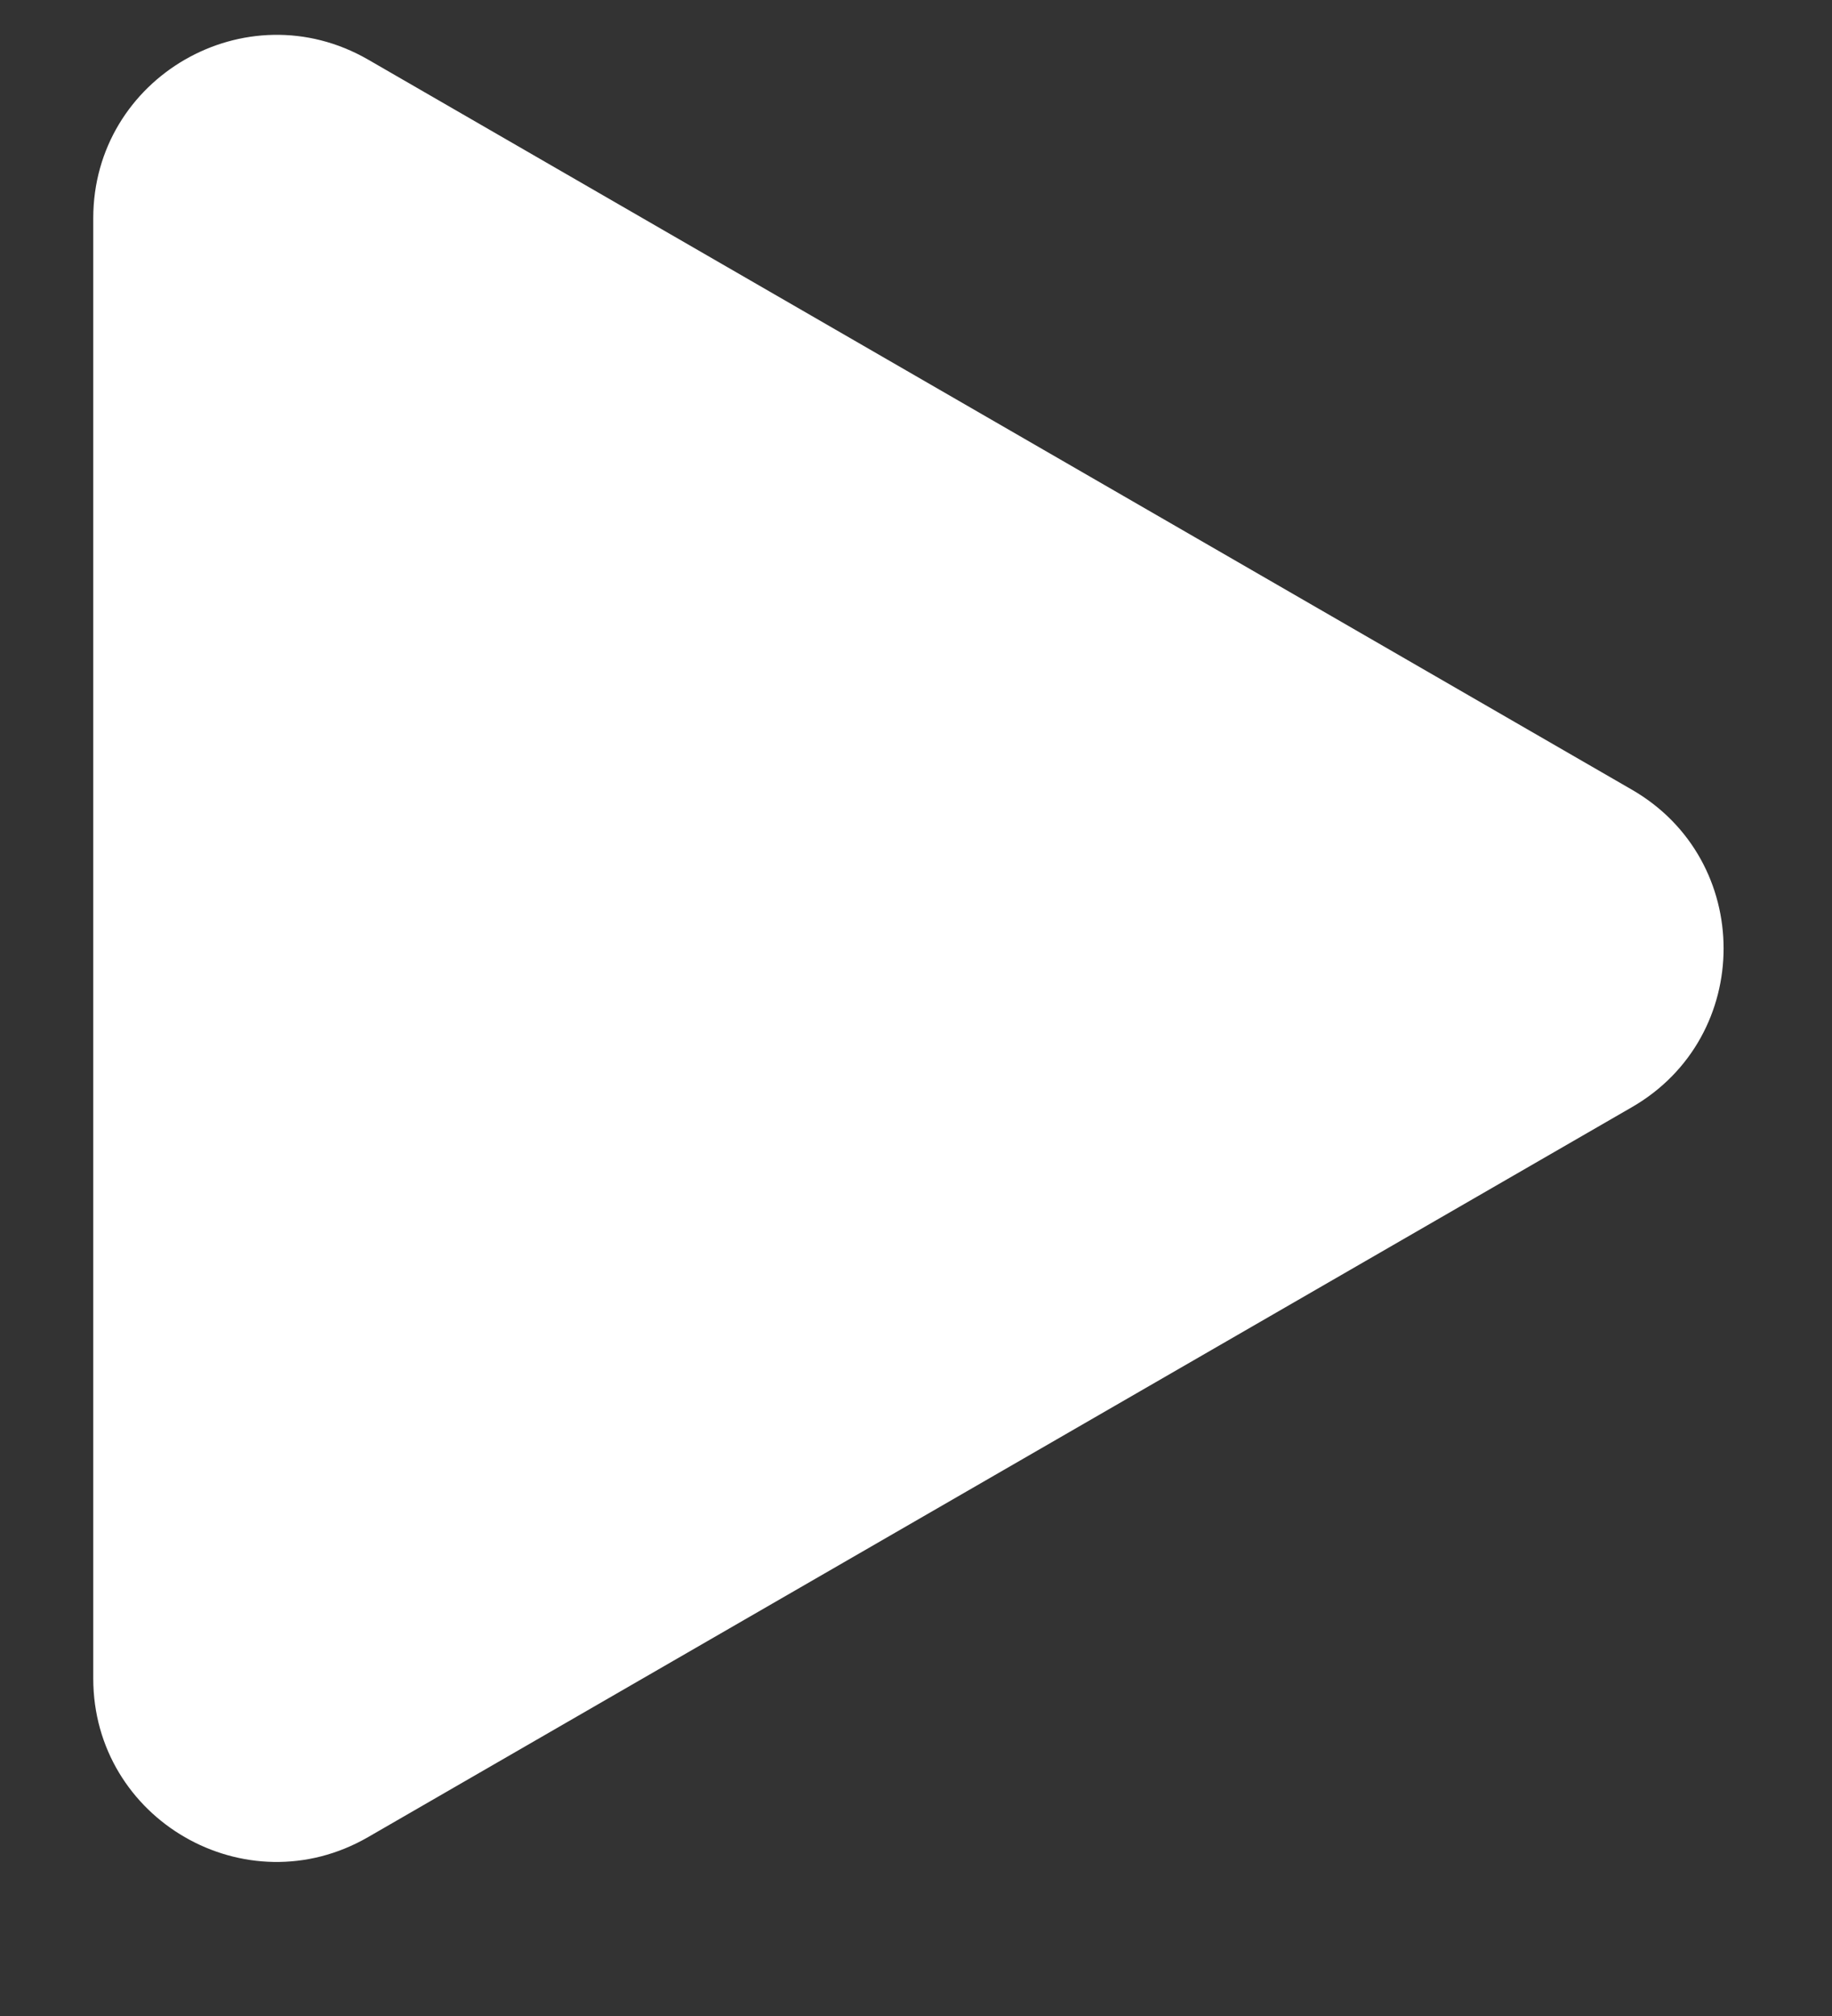
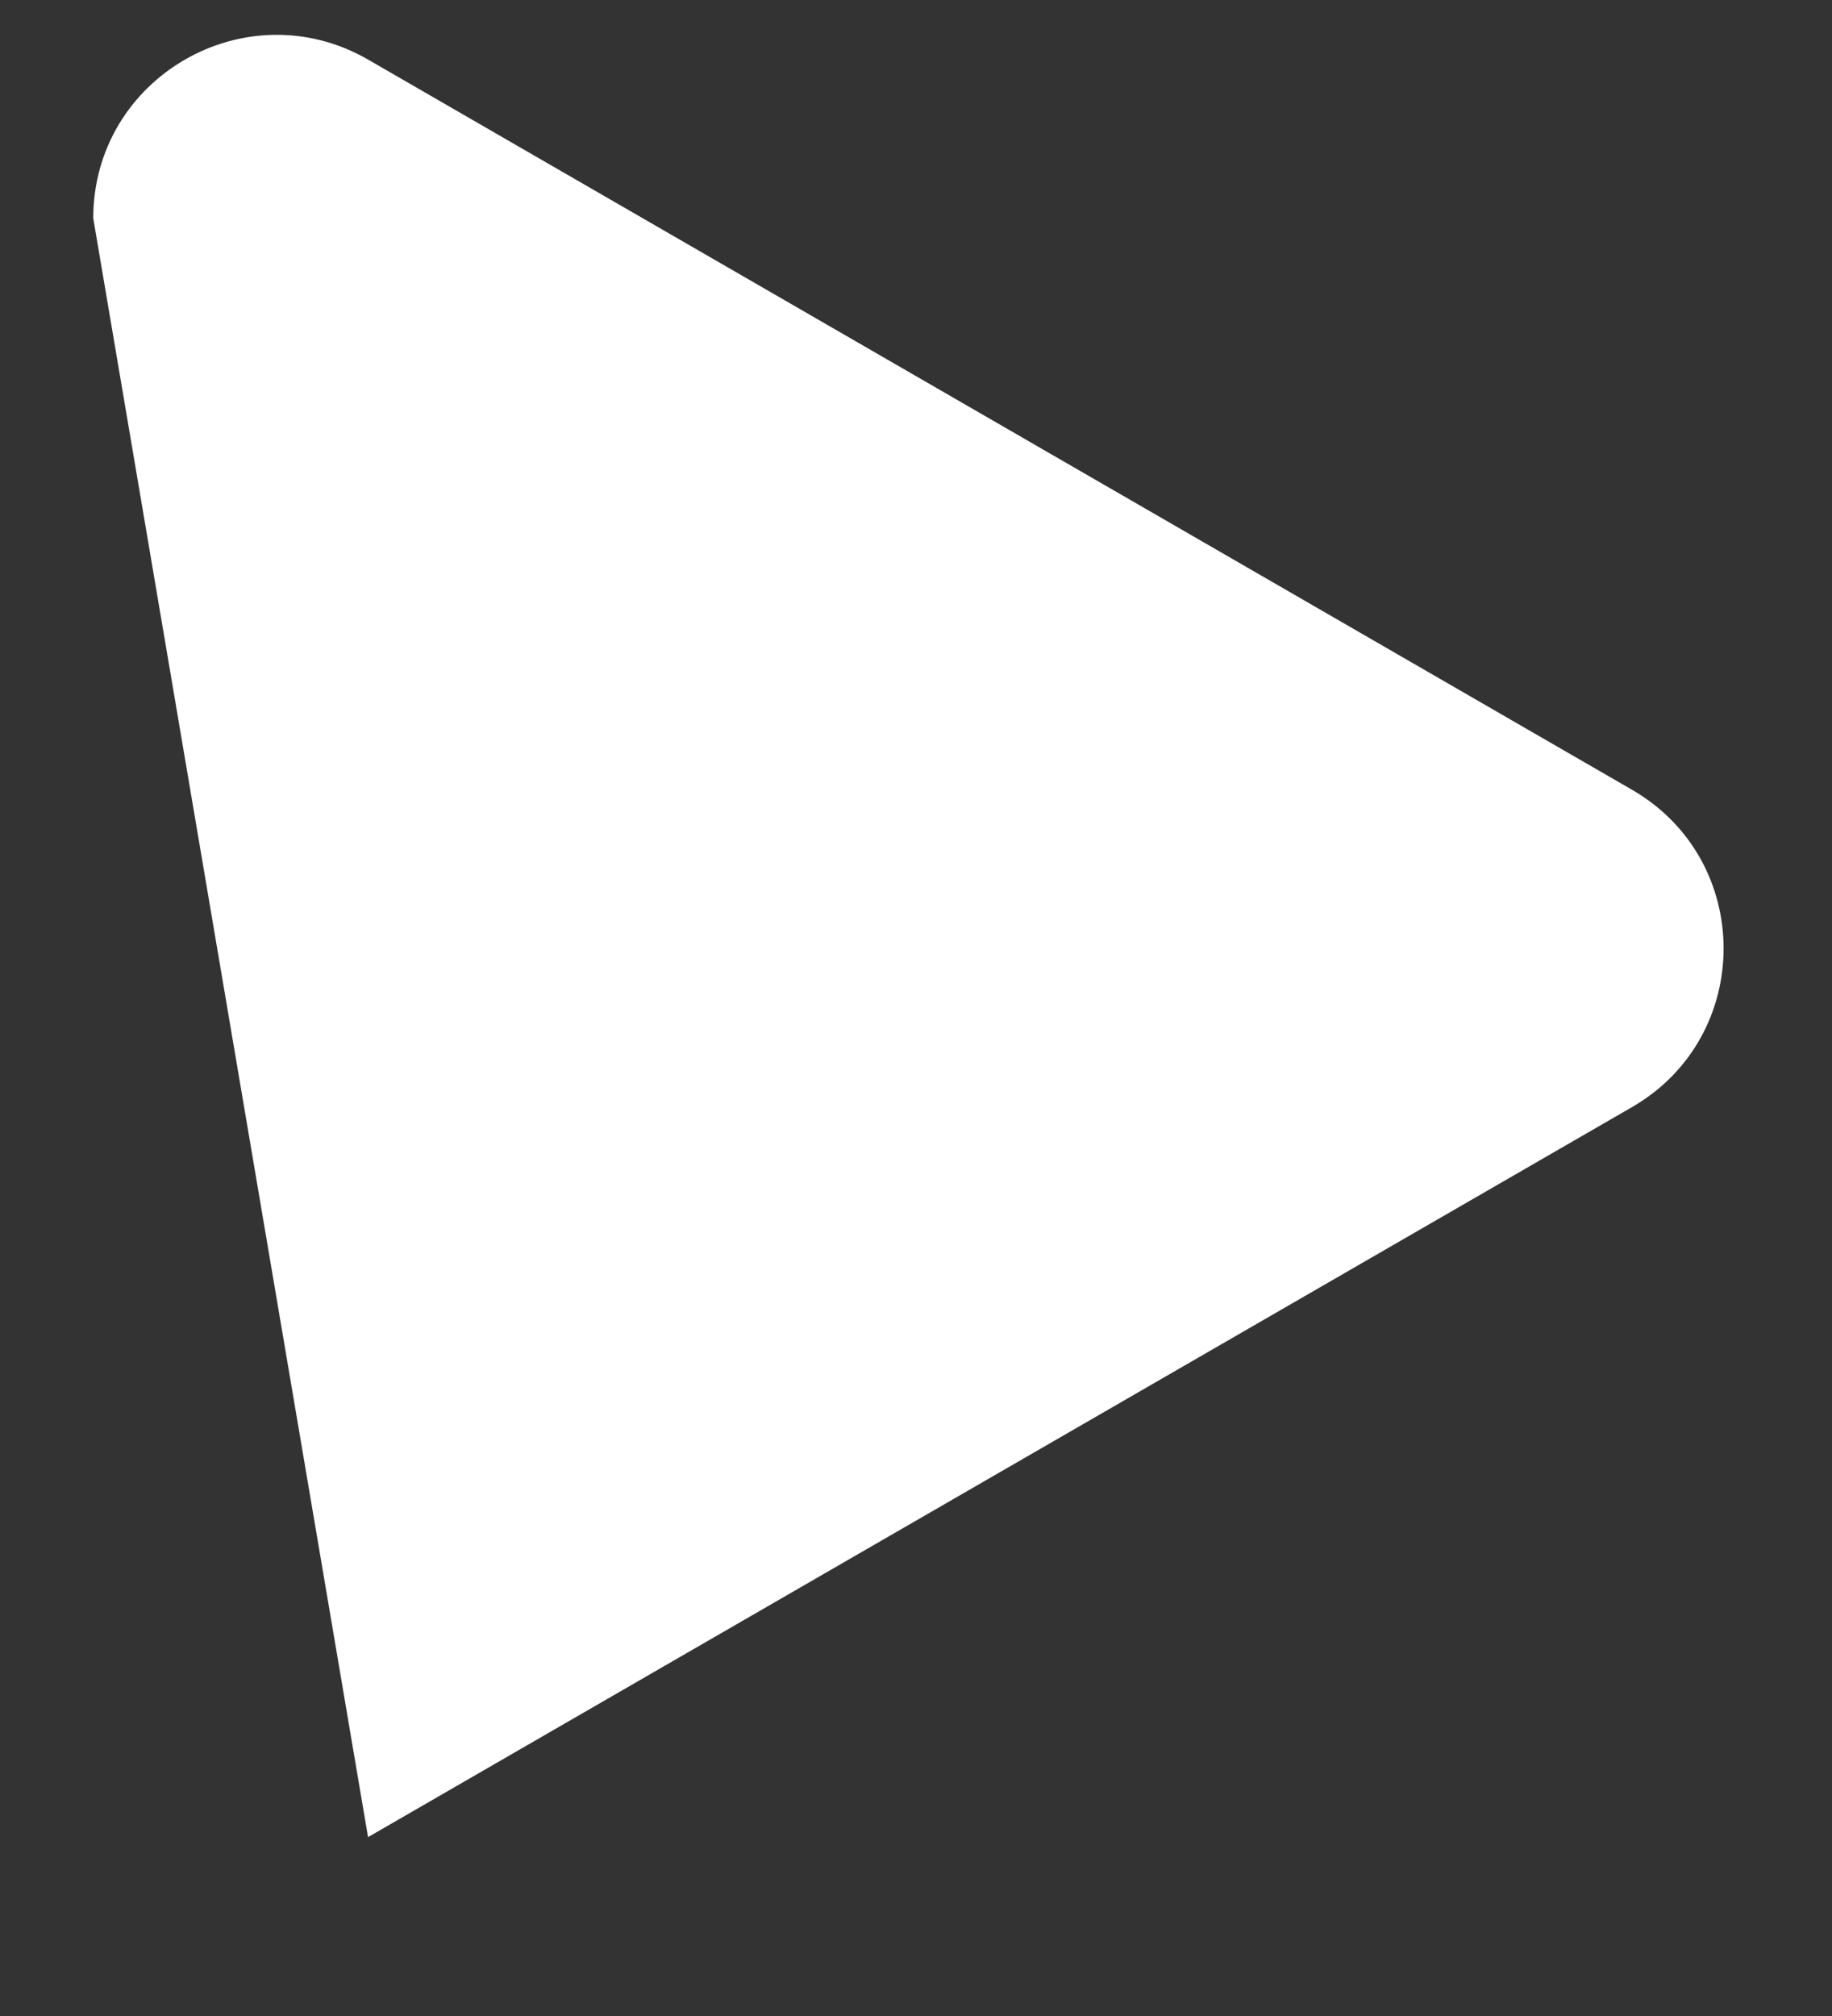
<svg xmlns="http://www.w3.org/2000/svg" width="10" height="11" viewBox="0 0 10 11" fill="none">
  <rect x="0" y="0" width="10" height="11" fill="#333333" stroke="none" />
-   <path d="M8.908 4.309C9.575 4.694 9.575 5.656 8.908 6.041L2.009 10.024C1.342 10.409 0.509 9.928 0.509 9.158L0.509 1.191C0.509 0.422 1.342 -0.059 2.009 0.325L8.908 4.309Z" fill="white" />
+   <path d="M8.908 4.309C9.575 4.694 9.575 5.656 8.908 6.041L2.009 10.024L0.509 1.191C0.509 0.422 1.342 -0.059 2.009 0.325L8.908 4.309Z" fill="white" />
</svg>